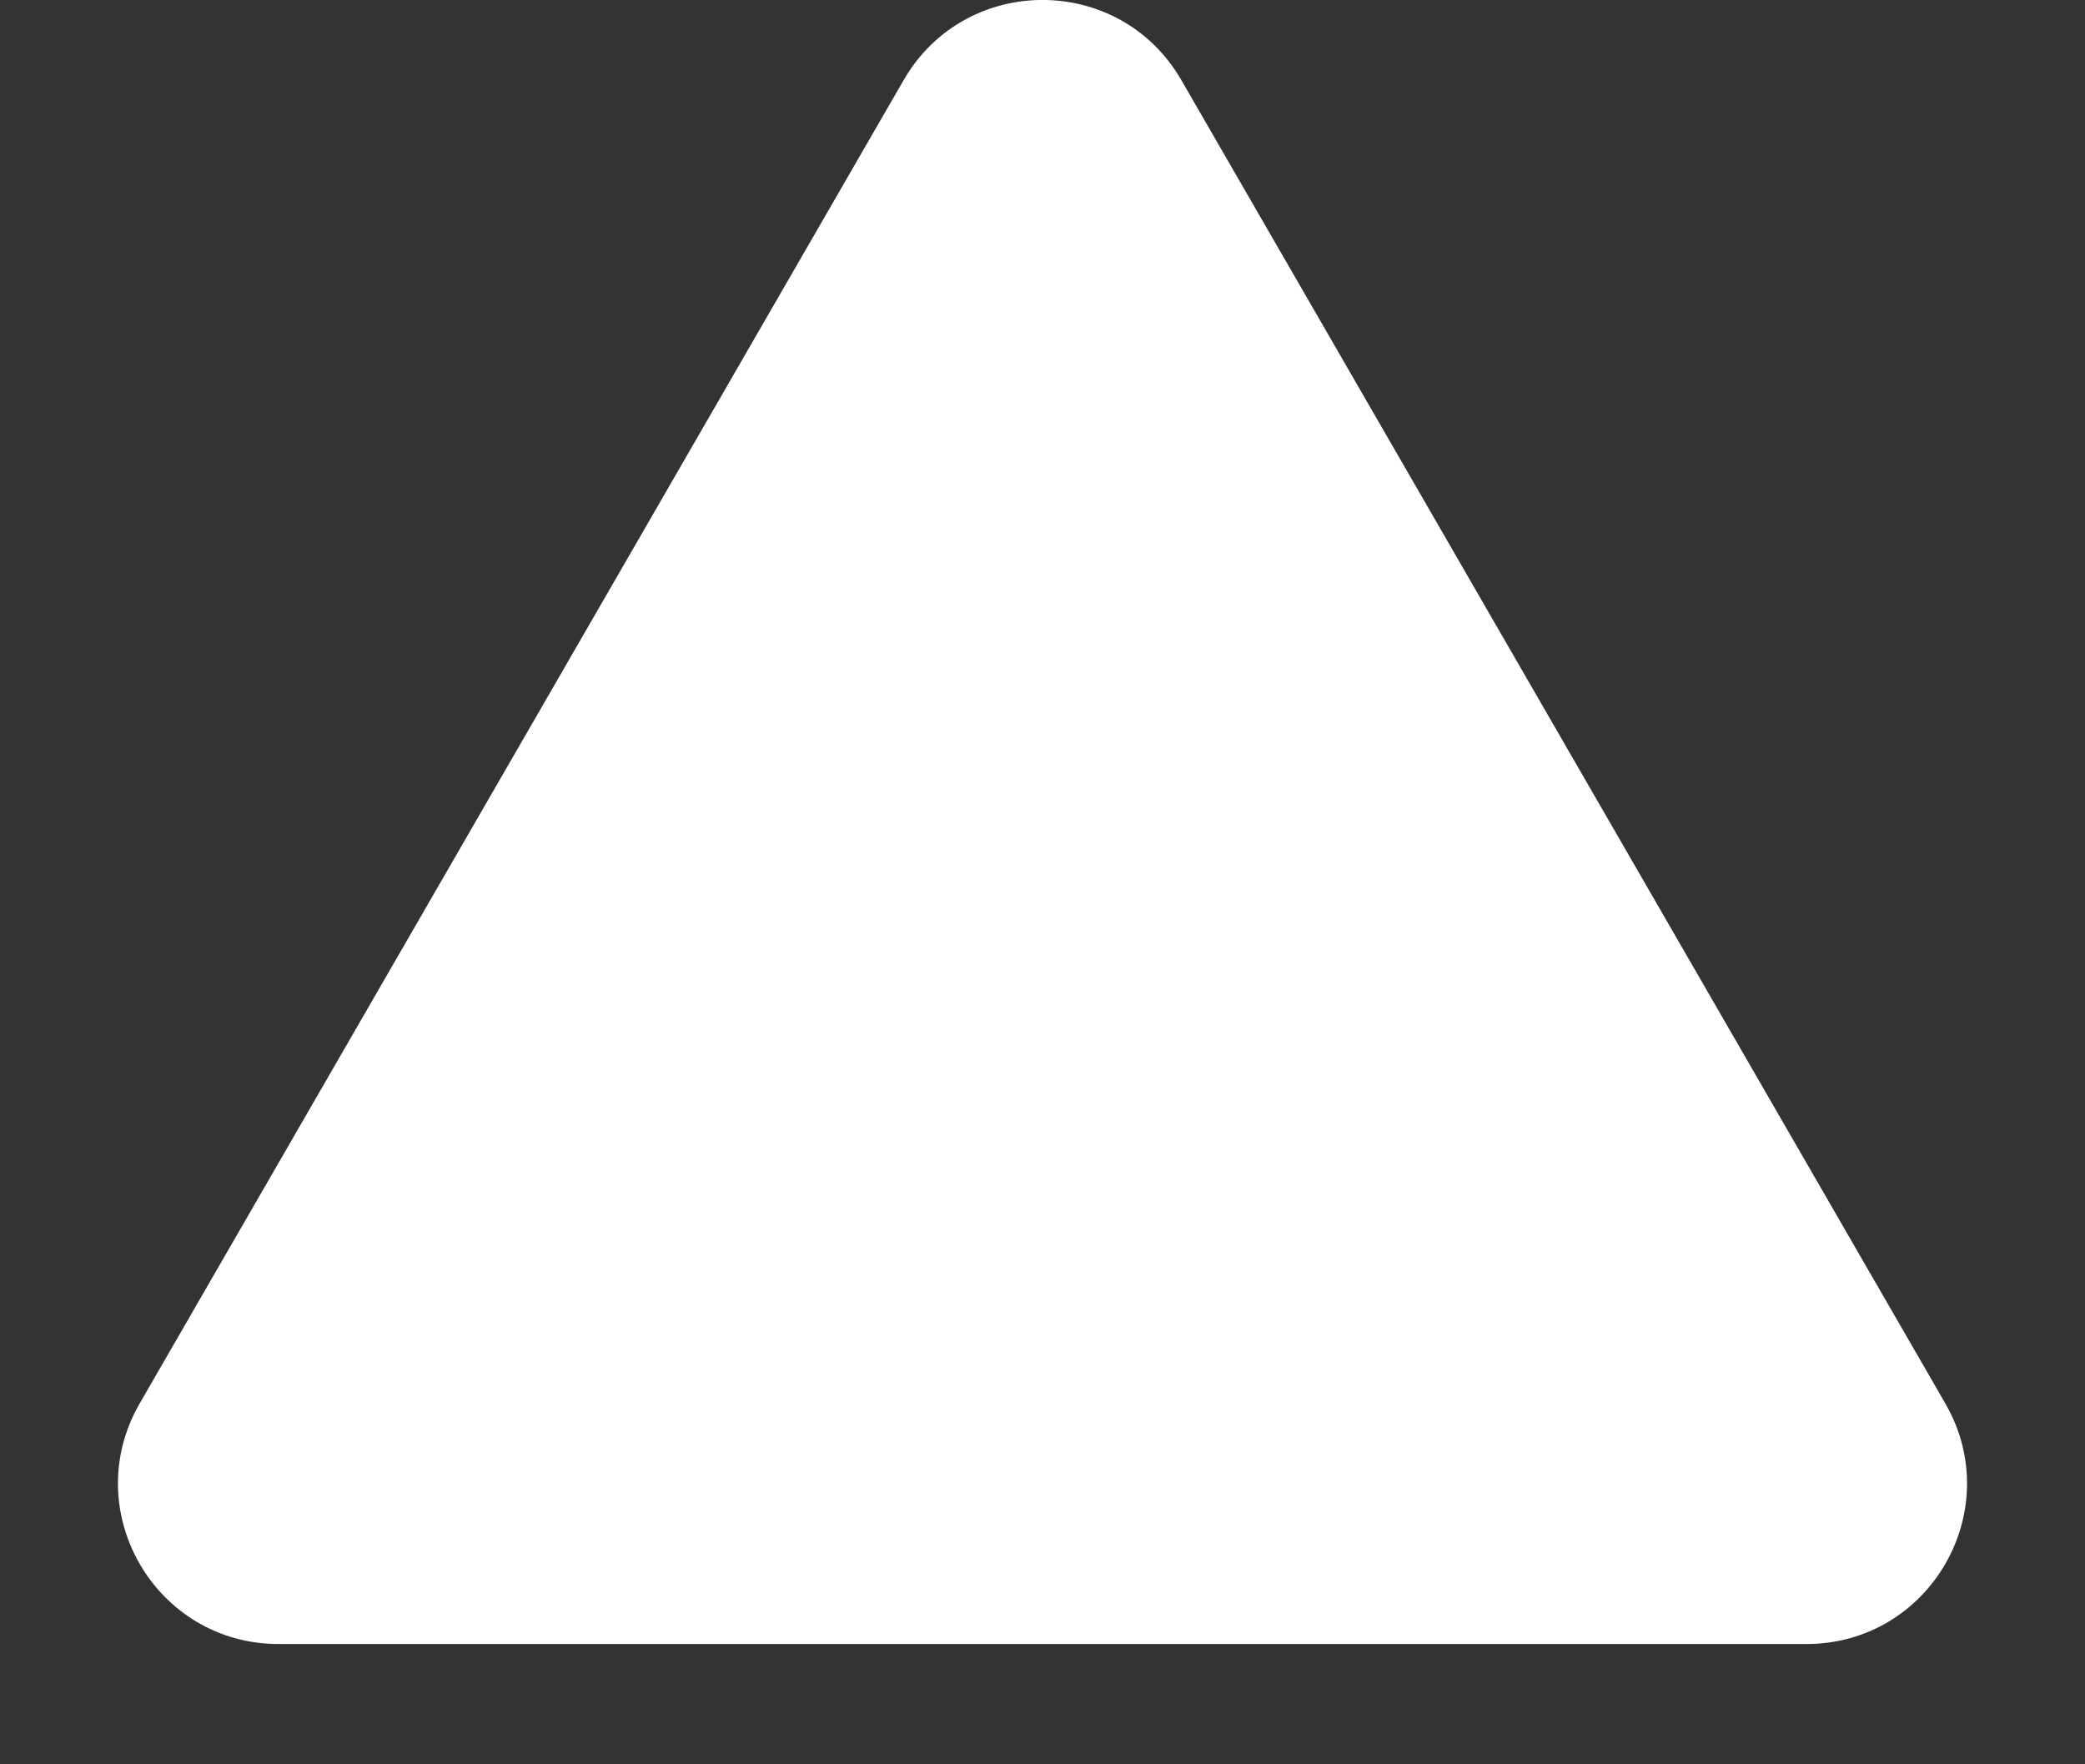
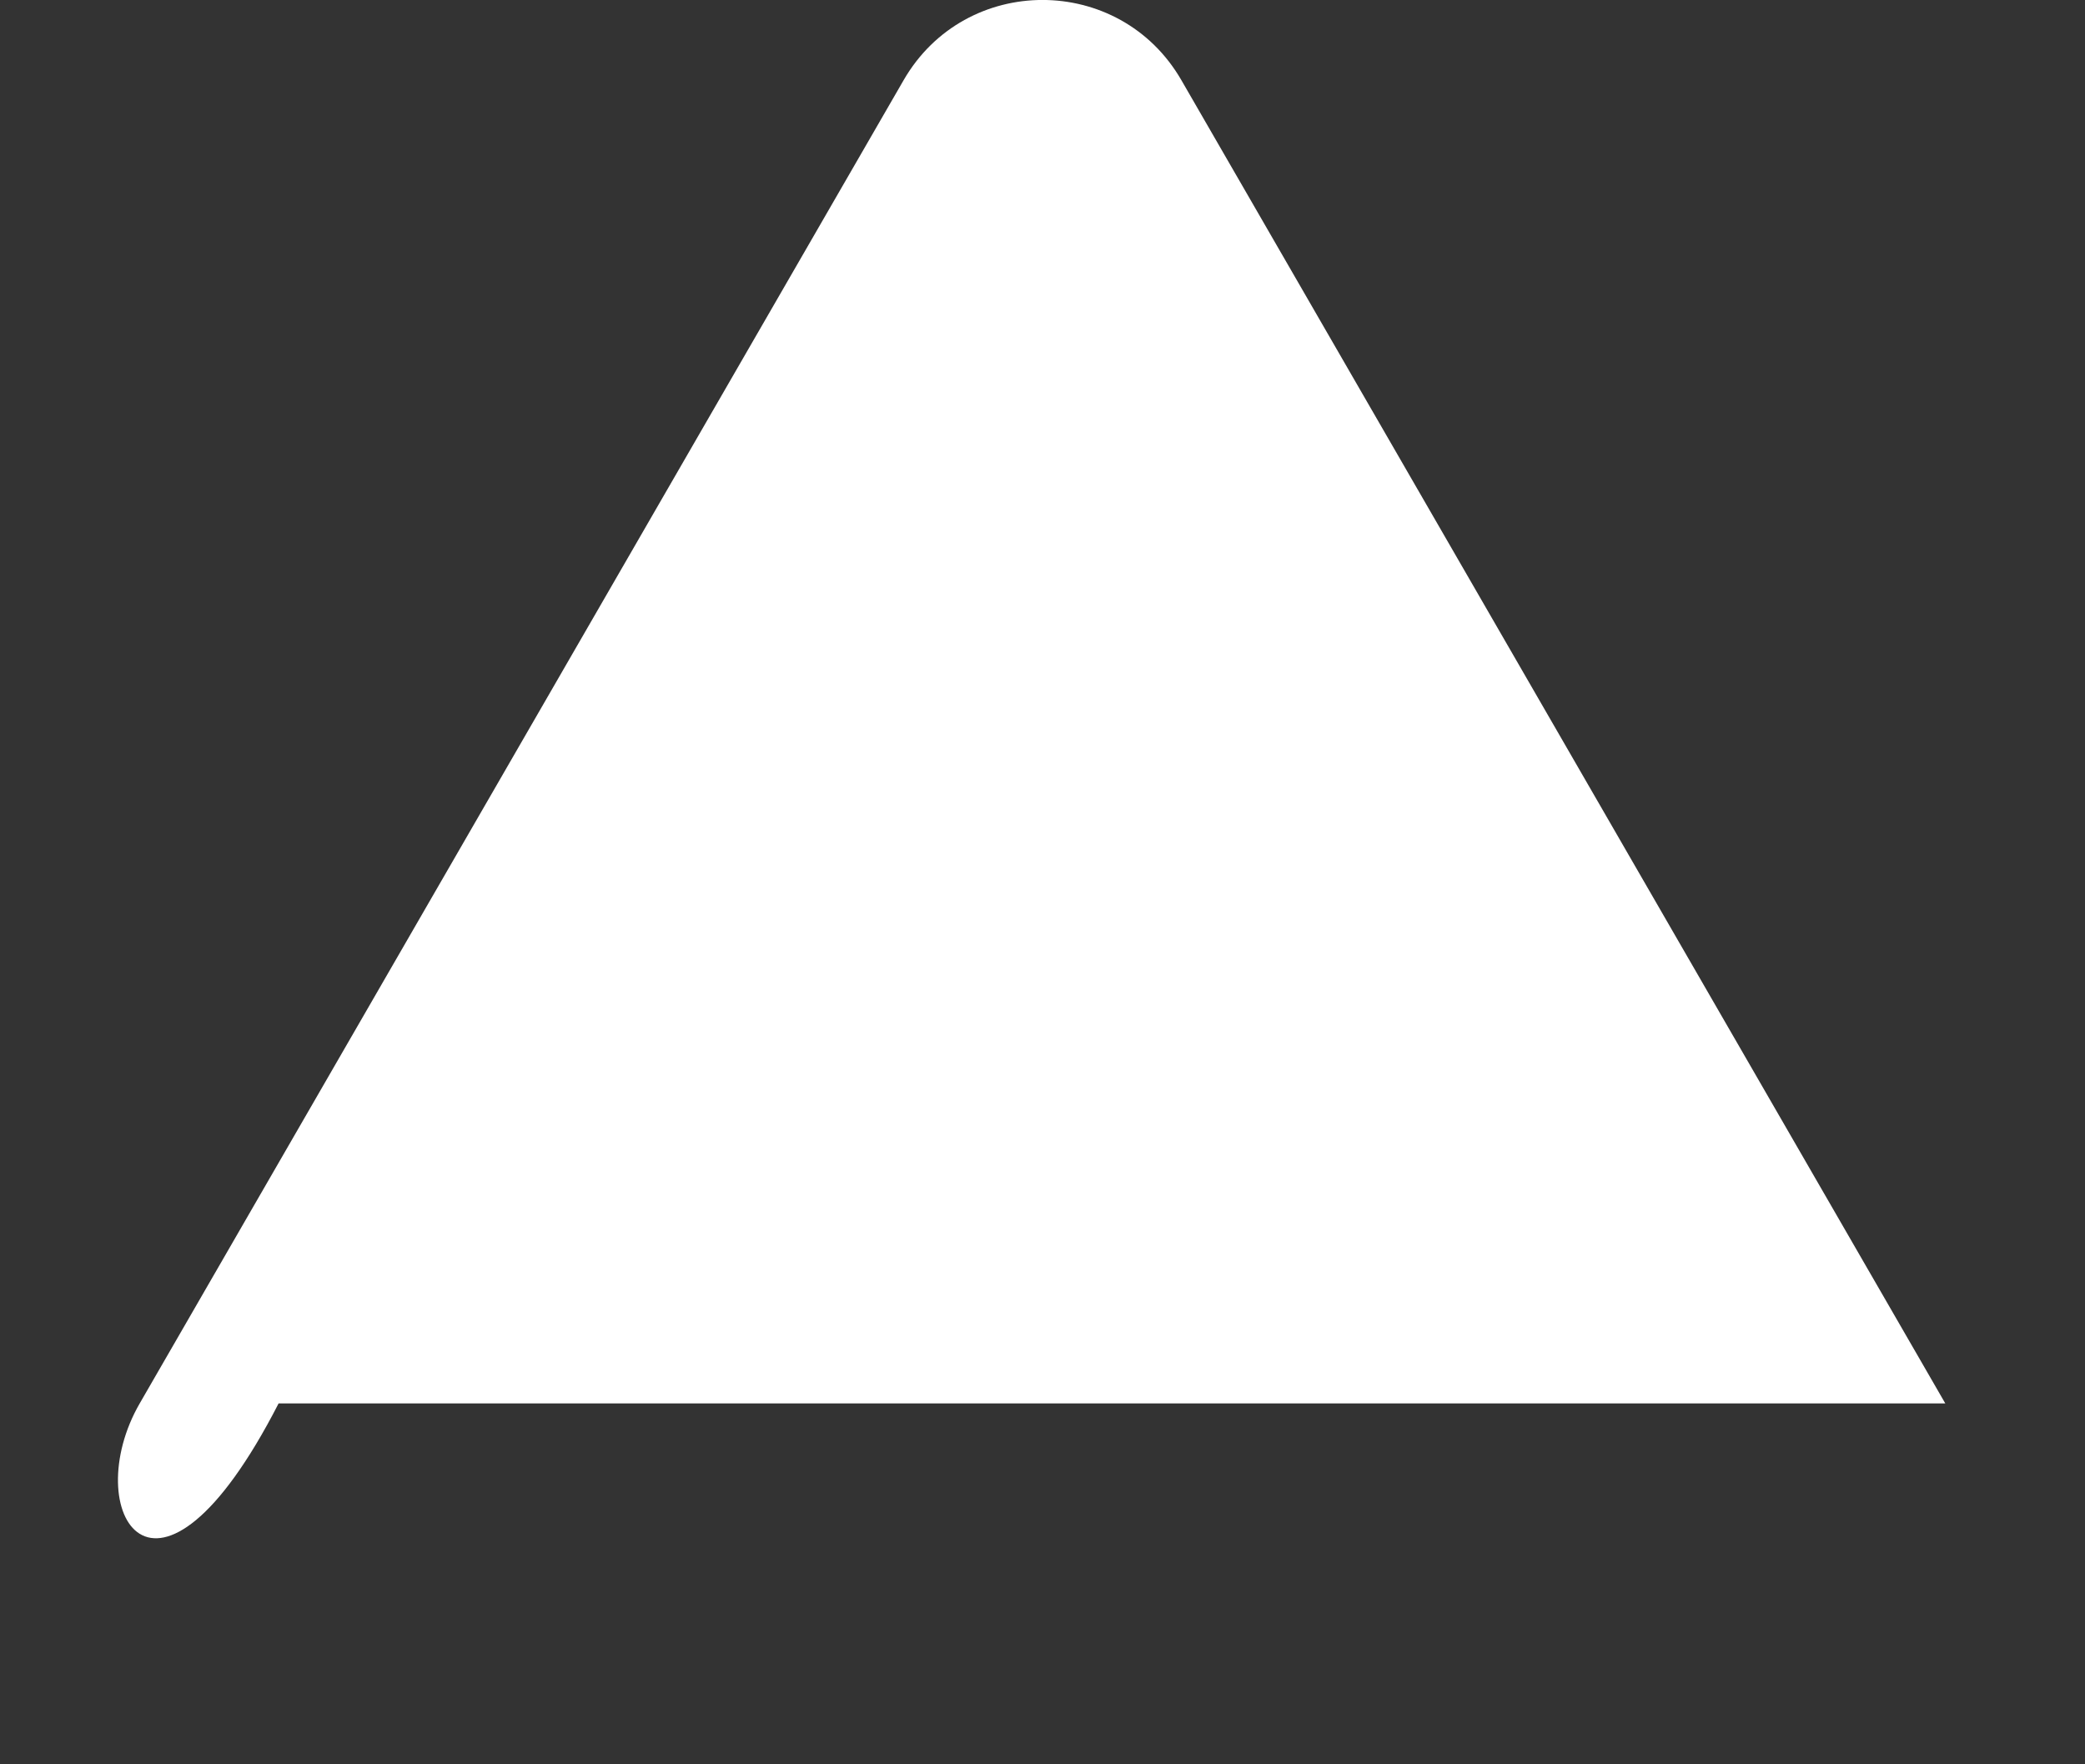
<svg xmlns="http://www.w3.org/2000/svg" fill="none" height="100%" overflow="visible" preserveAspectRatio="none" style="display: block;" viewBox="0 0 13 11" width="100%">
  <rect x="0" y="0" width="13" height="11" fill="#333333" stroke="none" />
-   <path d="M5.634 0.5C6.019 -0.167 6.981 -0.167 7.366 0.5L12.129 8.75C12.514 9.417 12.033 10.25 11.263 10.25H1.737C0.967 10.25 0.486 9.417 0.871 8.75L5.634 0.5Z" fill="white" id="Polygon 9" />
+   <path d="M5.634 0.5C6.019 -0.167 6.981 -0.167 7.366 0.5L12.129 8.75H1.737C0.967 10.25 0.486 9.417 0.871 8.75L5.634 0.5Z" fill="white" id="Polygon 9" />
</svg>